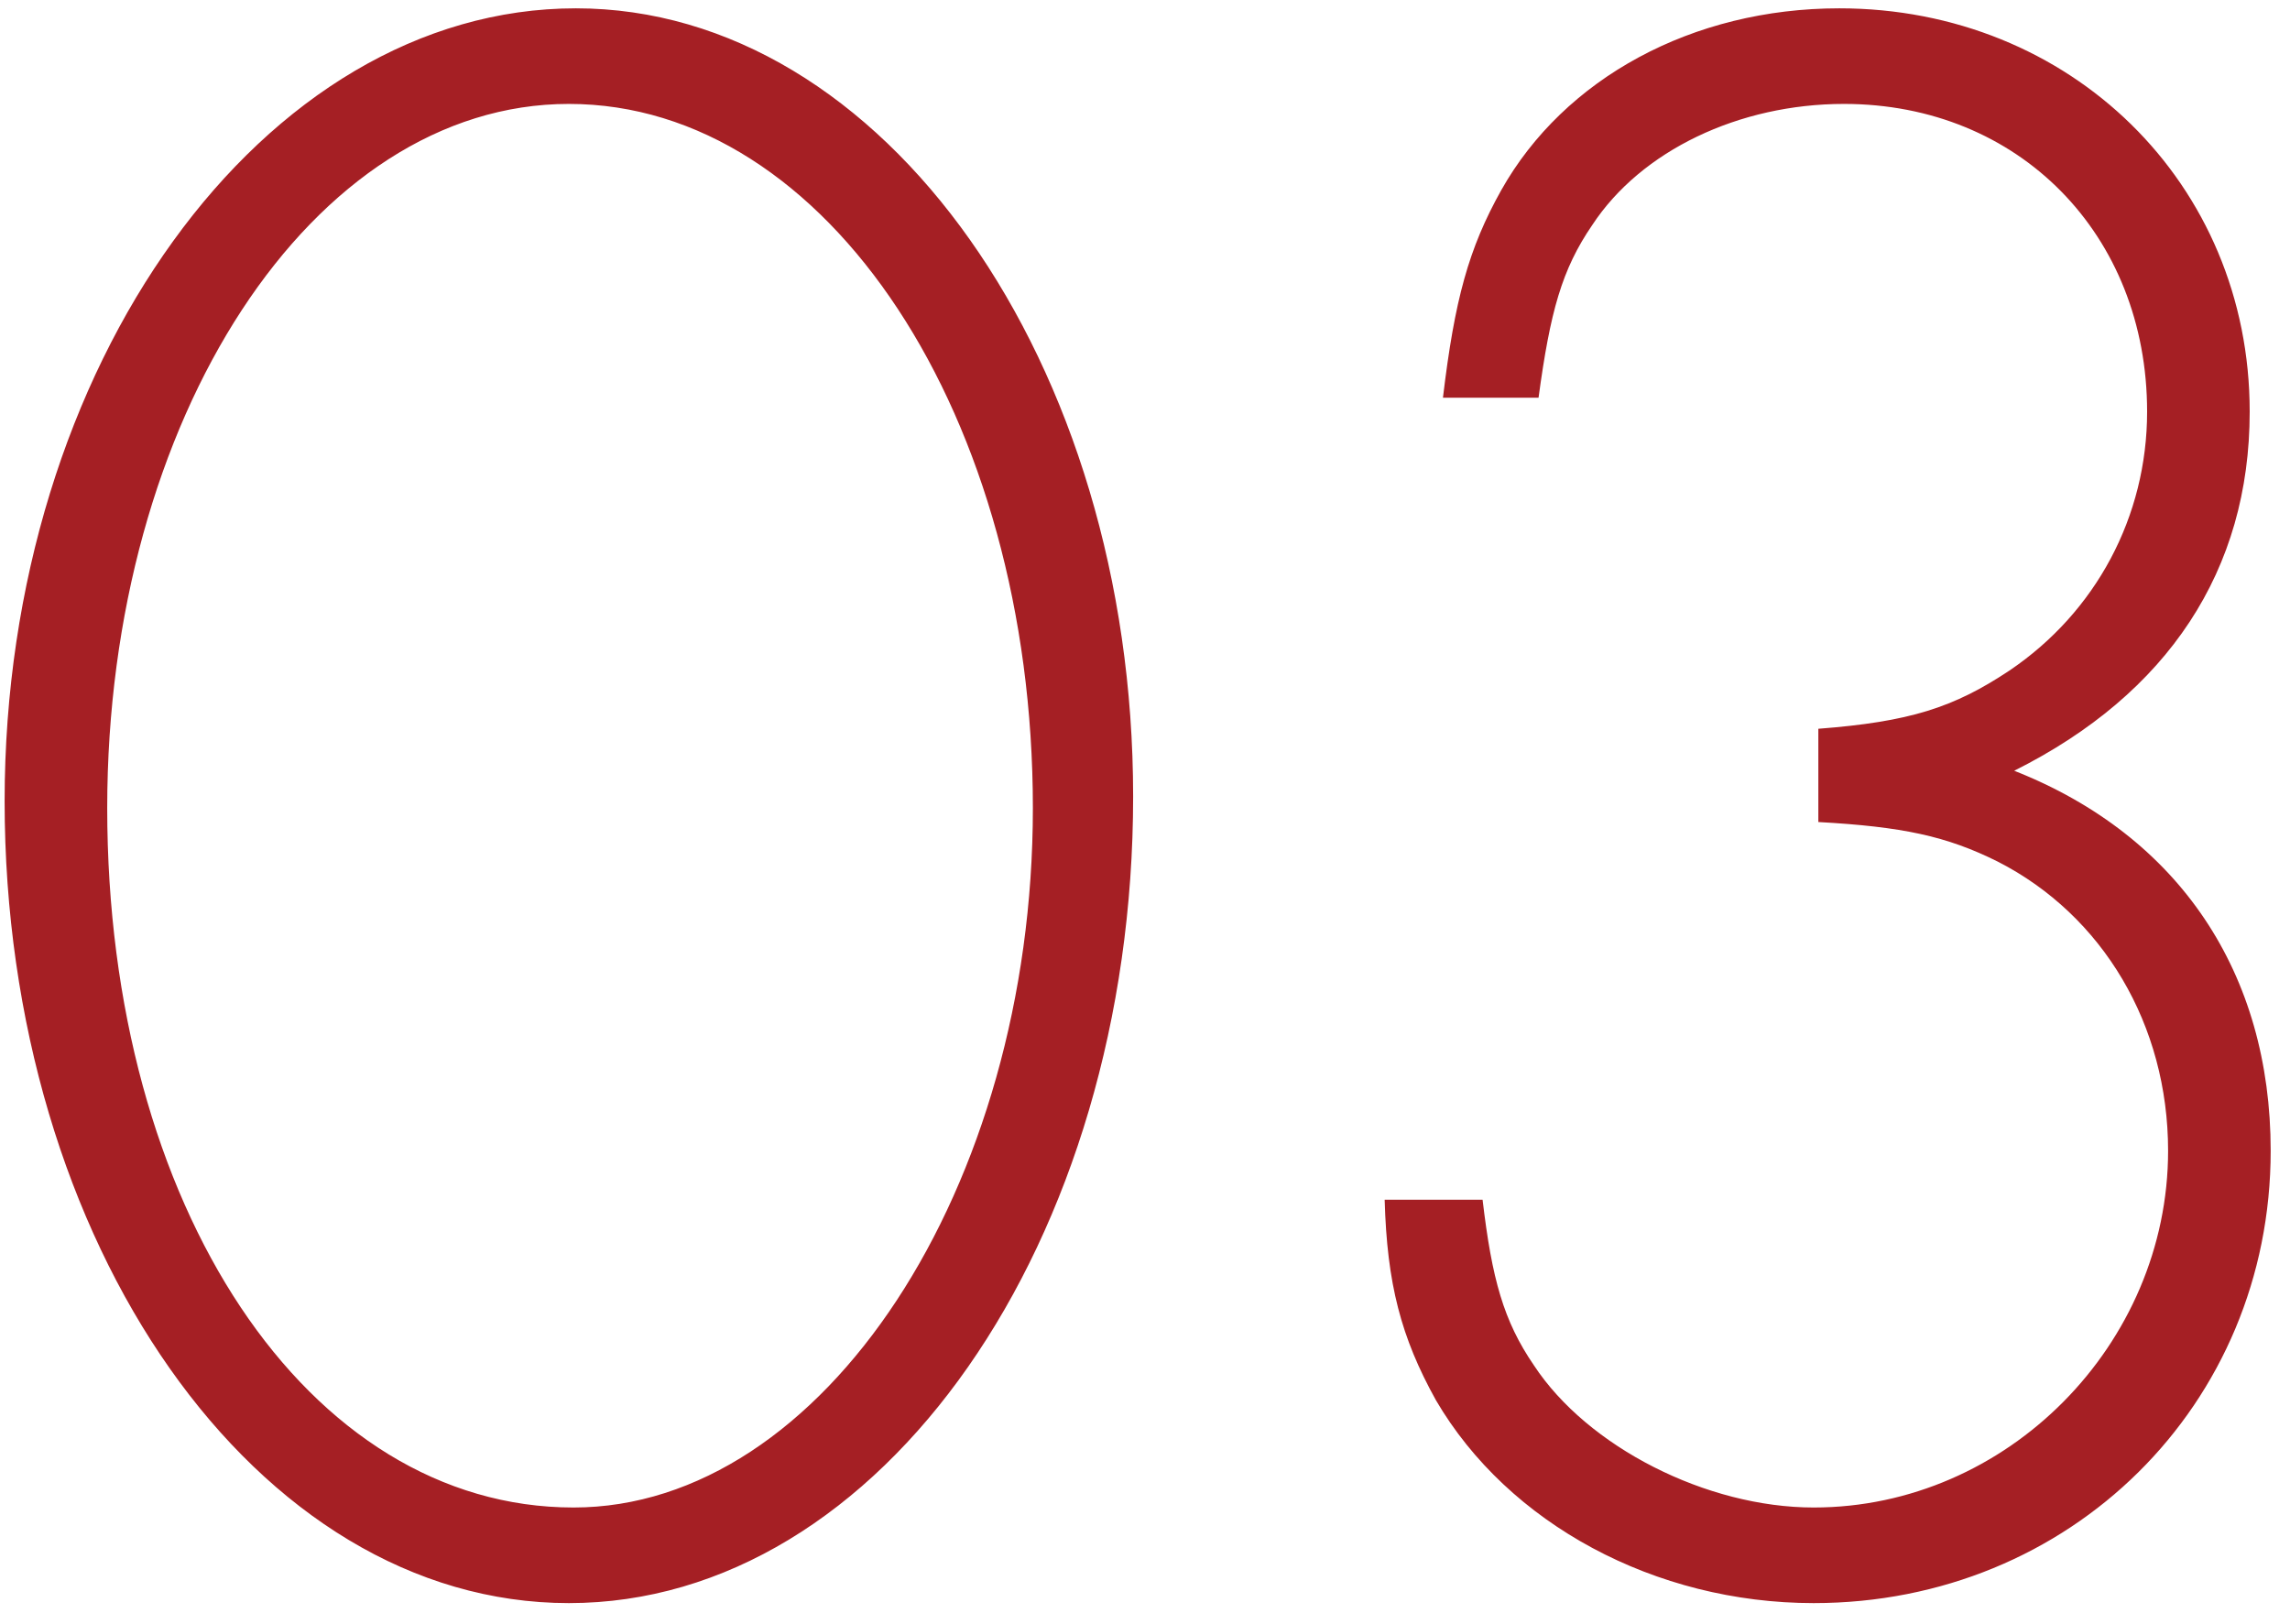
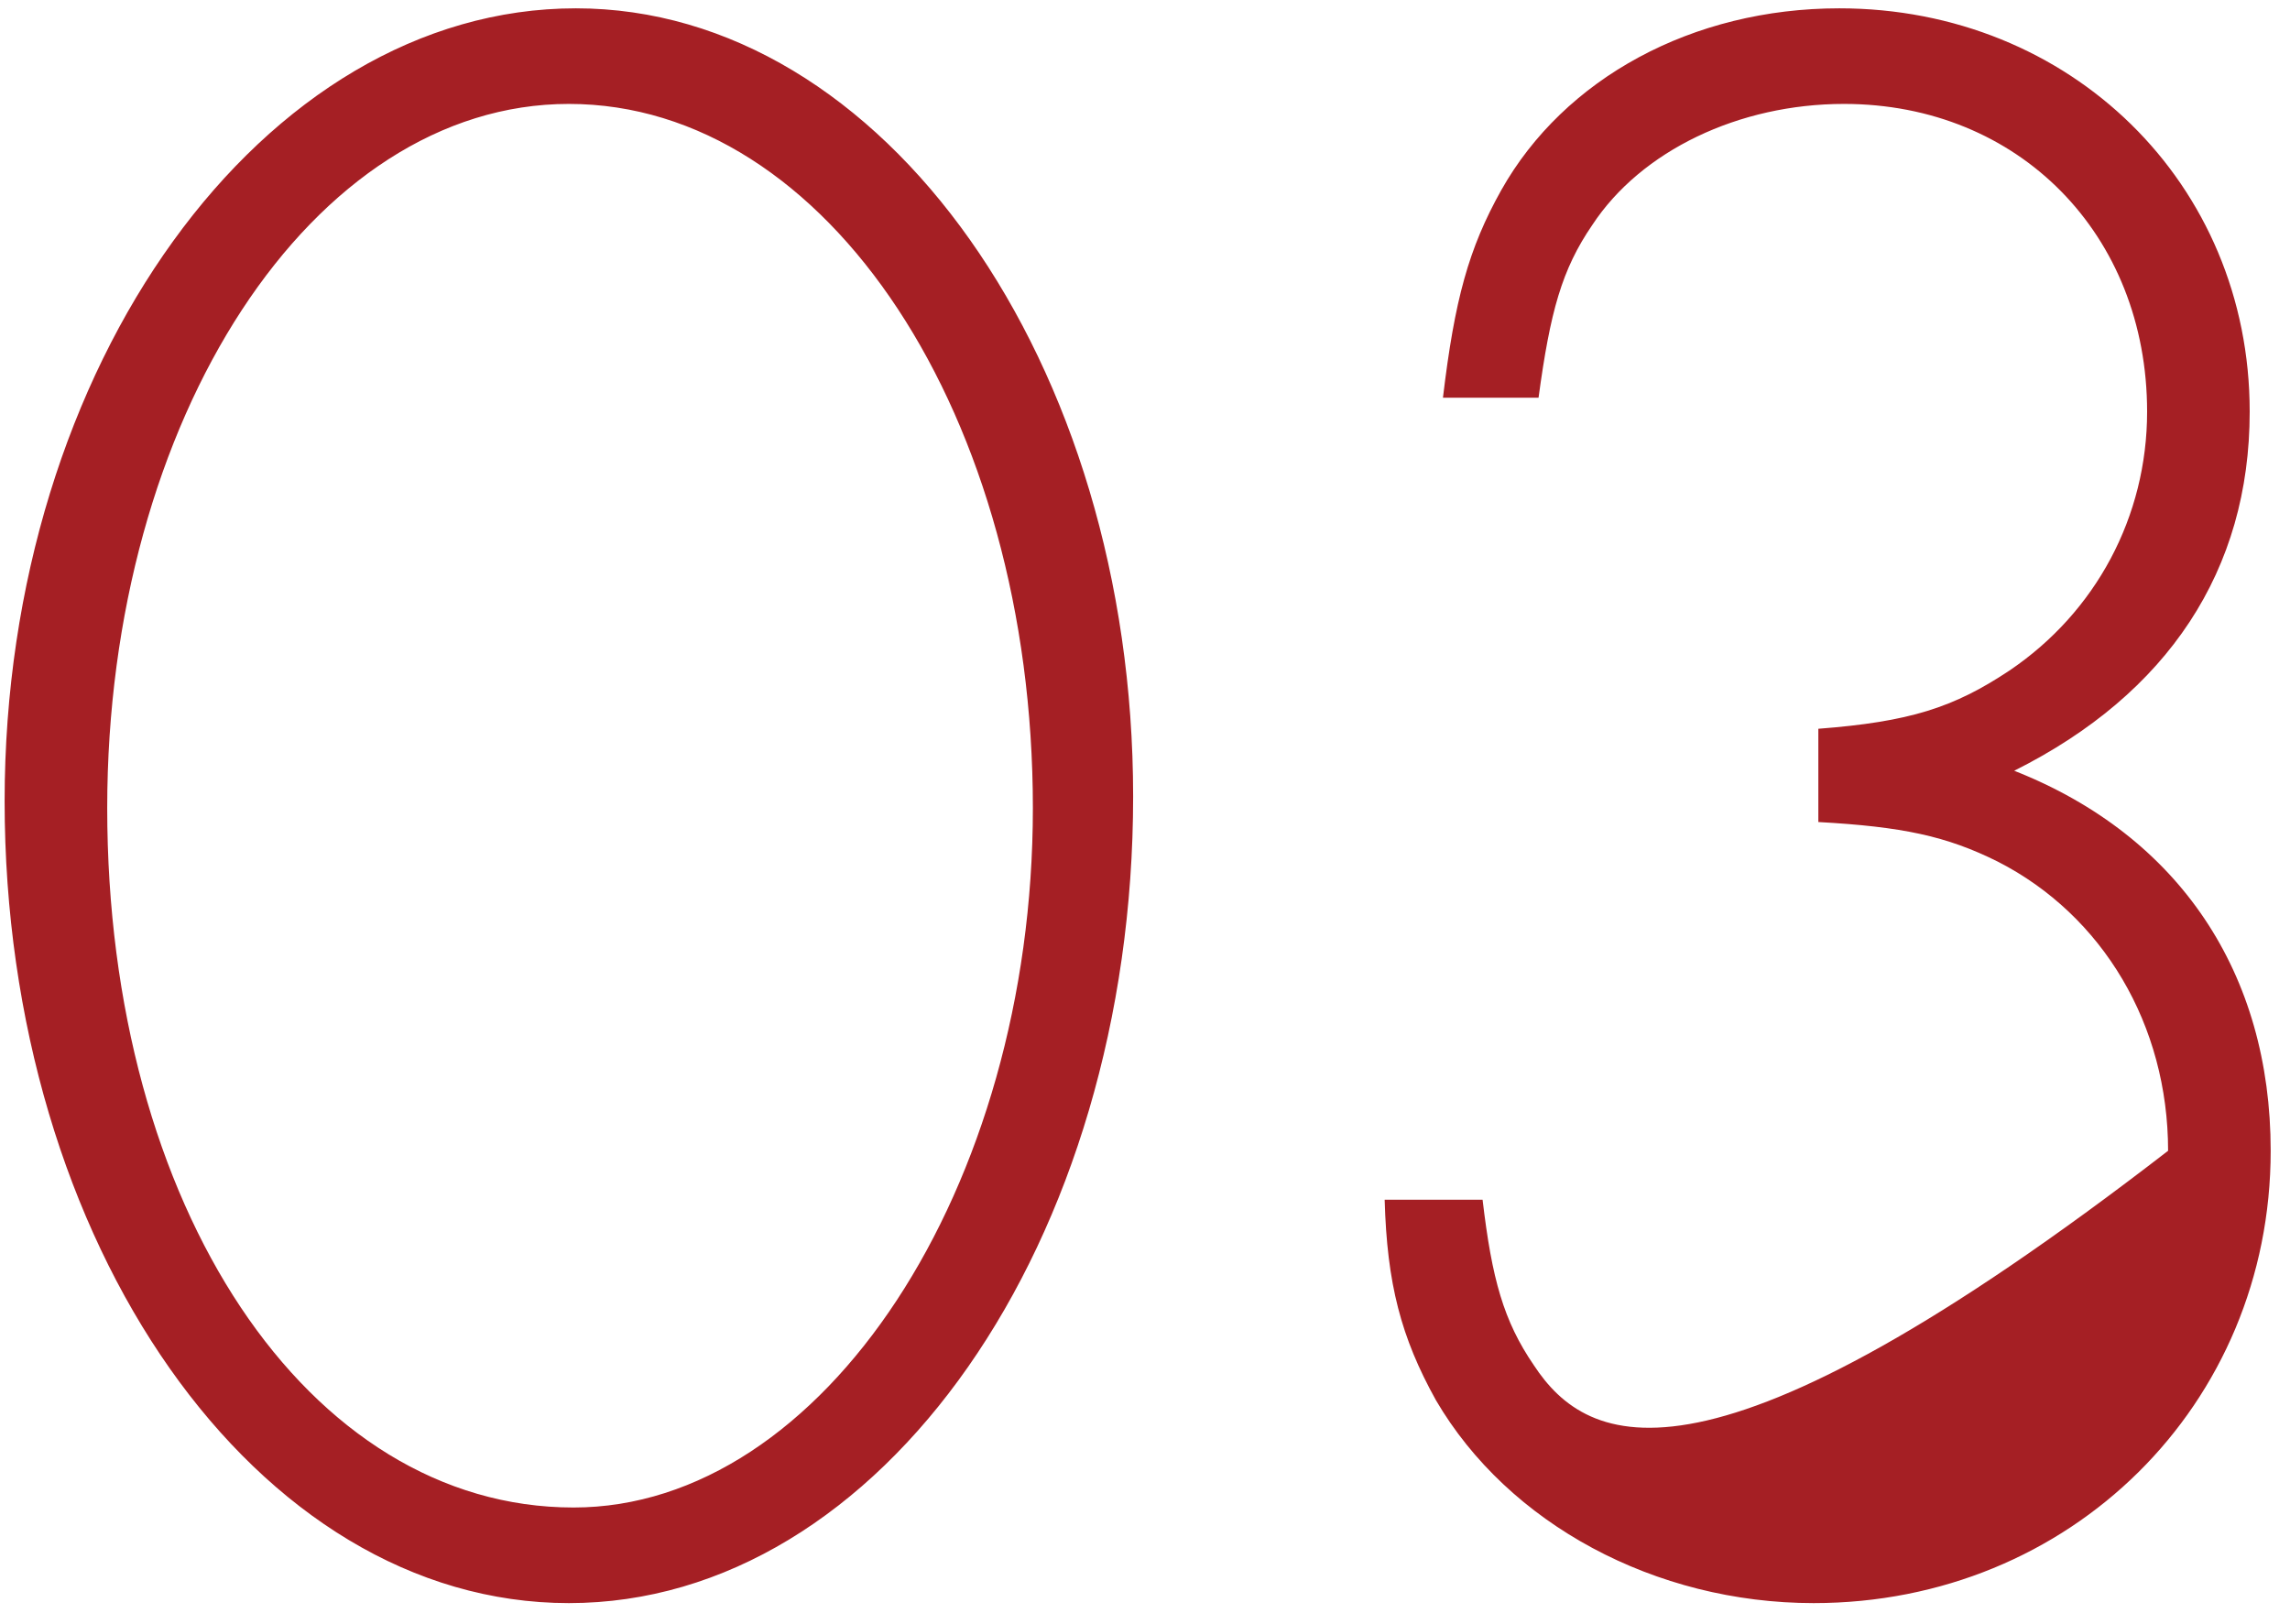
<svg xmlns="http://www.w3.org/2000/svg" width="55" height="39" viewBox="0 0 55 39" fill="none">
-   <path d="M13.831 0.2C6.327 0.2 0.111 8.768 0.111 19.24C0.111 29.88 6.159 38.504 13.663 38.504C21.167 38.504 27.215 29.824 27.215 19.128C27.215 8.712 21.223 0.2 13.831 0.2ZM13.663 2.496C19.879 2.496 24.807 10 24.807 19.408C24.807 28.536 19.767 36.208 13.775 36.208C7.391 36.208 2.575 28.984 2.575 19.408C2.575 10.056 7.503 2.496 13.663 2.496ZM43.672 19.744C45.688 19.856 46.752 20.08 47.984 20.696C50.504 21.984 52.072 24.616 52.072 27.64C52.072 32.288 48.208 36.208 43.56 36.208C40.984 36.208 38.128 34.752 36.84 32.792C36.112 31.728 35.832 30.72 35.608 28.816H33.256C33.312 30.832 33.648 32.12 34.488 33.632C36.224 36.6 39.752 38.504 43.56 38.504C49.72 38.504 54.536 33.744 54.536 27.64C54.536 23.384 52.352 20.08 48.376 18.512C52.072 16.664 54.032 13.696 54.032 9.888C54.032 4.4 49.72 0.2 44.176 0.2C40.648 0.2 37.568 1.88 36.056 4.568C35.272 5.968 34.936 7.2 34.656 9.552H36.952C37.232 7.48 37.512 6.472 38.24 5.408C39.416 3.616 41.768 2.496 44.288 2.496C48.488 2.496 51.568 5.632 51.568 9.888C51.568 12.408 50.336 14.704 48.264 16.104C46.92 17 45.856 17.336 43.672 17.504V19.744Z" fill="#A51F24" />
+   <path d="M13.831 0.2C6.327 0.2 0.111 8.768 0.111 19.24C0.111 29.88 6.159 38.504 13.663 38.504C21.167 38.504 27.215 29.824 27.215 19.128C27.215 8.712 21.223 0.2 13.831 0.2ZM13.663 2.496C19.879 2.496 24.807 10 24.807 19.408C24.807 28.536 19.767 36.208 13.775 36.208C7.391 36.208 2.575 28.984 2.575 19.408C2.575 10.056 7.503 2.496 13.663 2.496ZM43.672 19.744C45.688 19.856 46.752 20.08 47.984 20.696C50.504 21.984 52.072 24.616 52.072 27.64C40.984 36.208 38.128 34.752 36.84 32.792C36.112 31.728 35.832 30.72 35.608 28.816H33.256C33.312 30.832 33.648 32.12 34.488 33.632C36.224 36.6 39.752 38.504 43.56 38.504C49.72 38.504 54.536 33.744 54.536 27.64C54.536 23.384 52.352 20.08 48.376 18.512C52.072 16.664 54.032 13.696 54.032 9.888C54.032 4.4 49.72 0.2 44.176 0.2C40.648 0.2 37.568 1.88 36.056 4.568C35.272 5.968 34.936 7.2 34.656 9.552H36.952C37.232 7.48 37.512 6.472 38.24 5.408C39.416 3.616 41.768 2.496 44.288 2.496C48.488 2.496 51.568 5.632 51.568 9.888C51.568 12.408 50.336 14.704 48.264 16.104C46.92 17 45.856 17.336 43.672 17.504V19.744Z" fill="#A51F24" />
</svg>